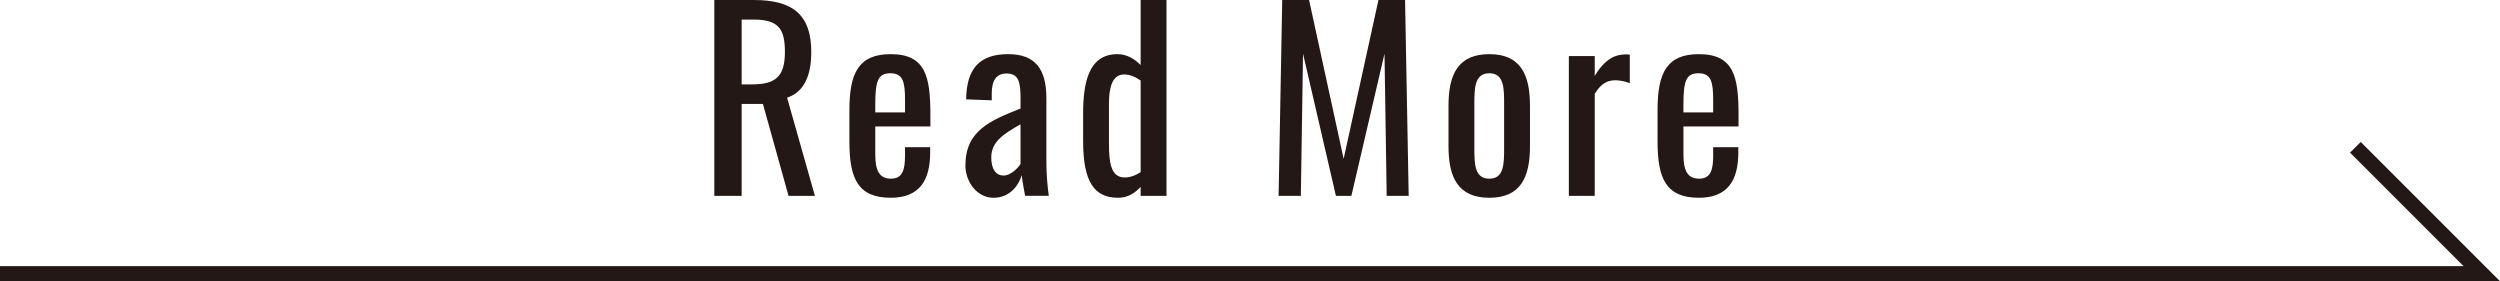
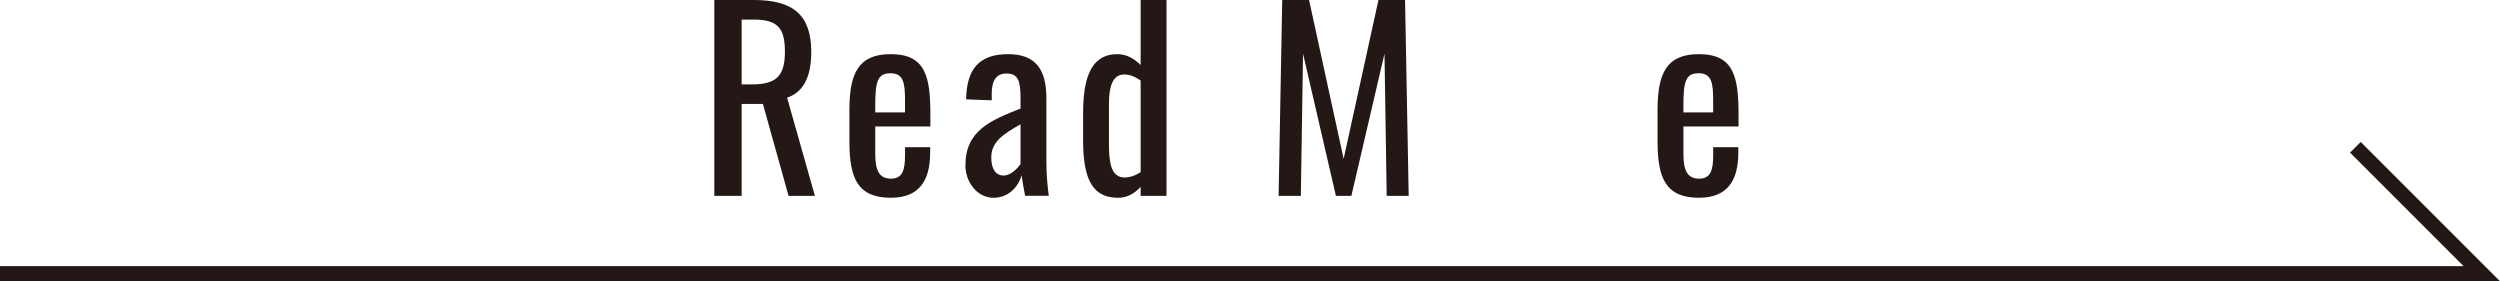
<svg xmlns="http://www.w3.org/2000/svg" id="_レイヤー_2" data-name="レイヤー 2" viewBox="0 0 165.509 18.618">
  <defs>
    <style>
      .cls-1 {
        fill: none;
        stroke: #231815;
        stroke-miterlimit: 10;
      }

      .cls-2 {
        fill: #231815;
      }
    </style>
  </defs>
  <g id="WORD">
    <g>
      <g>
        <path class="cls-2" d="M47.29,0h2.609c2.593,0,3.81.977,3.81,3.441,0,1.521-.448,2.641-1.601,3.025l1.841,6.499h-1.745l-1.696-6.083h-1.408v6.083h-1.81V0ZM49.787,5.586c1.521,0,2.177-.48,2.177-2.145,0-1.521-.416-2.145-2.064-2.145h-.8v4.29h.688Z" />
        <path class="cls-2" d="M56.234,9.396v-2.113c0-2.449.607-3.698,2.736-3.698,2.321,0,2.625,1.505,2.625,4.034v.752h-3.649v1.856c0,1.121.305,1.601,1.041,1.601.768,0,.928-.592.928-1.521v-.56h1.665v.352c0,1.857-.721,2.993-2.609,2.993-2.177,0-2.736-1.28-2.736-3.697ZM59.915,7.443v-.832c0-1.137-.111-1.761-.96-1.761-.832,0-1.009.496-1.009,2.097v.496h1.969Z" />
        <path class="cls-2" d="M63.914,10.949c0-2.305,1.664-2.978,3.649-3.762v-.656c0-1.121-.128-1.665-.929-1.665-.704,0-.977.512-.977,1.312v.464l-1.696-.064c.032-2.049.896-2.993,2.785-2.993,1.824,0,2.529,1.024,2.529,2.929v4.226c0,.865.079,1.633.159,2.225h-1.568c-.063-.336-.176-.928-.224-1.36-.225.72-.816,1.488-1.873,1.488-1.089,0-1.856-1.056-1.856-2.145ZM67.563,10.853v-2.625c-1.057.608-1.938,1.12-1.938,2.193,0,.752.288,1.2.816,1.2.496,0,.977-.528,1.121-.768Z" />
        <path class="cls-2" d="M71.706,9.332v-1.793c0-2.113.384-3.954,2.272-3.954.624,0,1.137.32,1.537.72V0h1.712v12.965h-1.712v-.592c-.4.432-.881.72-1.489.72-1.568,0-2.32-1.024-2.32-3.761ZM75.515,11.396v-6.066c-.305-.208-.673-.4-1.089-.4-.801,0-1.009.88-1.009,1.937v2.609c0,1.296.128,2.273,1.041,2.273.32,0,.688-.112,1.057-.353Z" />
        <path class="cls-2" d="M84.889,0h1.776l2.289,10.516,2.305-10.516h1.761l.24,12.965h-1.457l-.144-9.412-2.193,9.412h-1.024l-2.177-9.412-.144,9.412h-1.473l.24-12.965Z" />
-         <path class="cls-2" d="M95.896,9.684v-2.689c0-2.081.641-3.41,2.705-3.41,2.049,0,2.689,1.329,2.689,3.41v2.689c0,2.081-.641,3.409-2.689,3.409-2.064,0-2.705-1.329-2.705-3.409ZM99.578,9.796v-2.897c0-1.041,0-2.049-.977-2.049-.992,0-.992,1.008-.992,2.049v2.897c0,1.041,0,2.033.992,2.033.977,0,.977-.993.977-2.033Z" />
-         <path class="cls-2" d="M103.864,3.713h1.713v1.312c.672-1.12,1.36-1.424,2.049-1.424.08,0,.145,0,.272.016v1.889c-.257-.096-.608-.192-.944-.192-.528,0-.944.192-1.377.896v6.755h-1.713V3.713Z" />
        <path class="cls-2" d="M109.736,9.396v-2.113c0-2.449.608-3.698,2.737-3.698,2.32,0,2.625,1.505,2.625,4.034v.752h-3.649v1.856c0,1.121.304,1.601,1.04,1.601.769,0,.929-.592.929-1.521v-.56h1.664v.352c0,1.857-.72,2.993-2.608,2.993-2.178,0-2.737-1.28-2.737-3.697ZM113.417,7.443v-.832c0-1.137-.112-1.761-.961-1.761-.832,0-1.008.496-1.008,2.097v.496h1.969Z" />
      </g>
      <polyline class="cls-1" points="0 18.118 164.302 18.118 155.935 9.752" />
    </g>
  </g>
</svg>